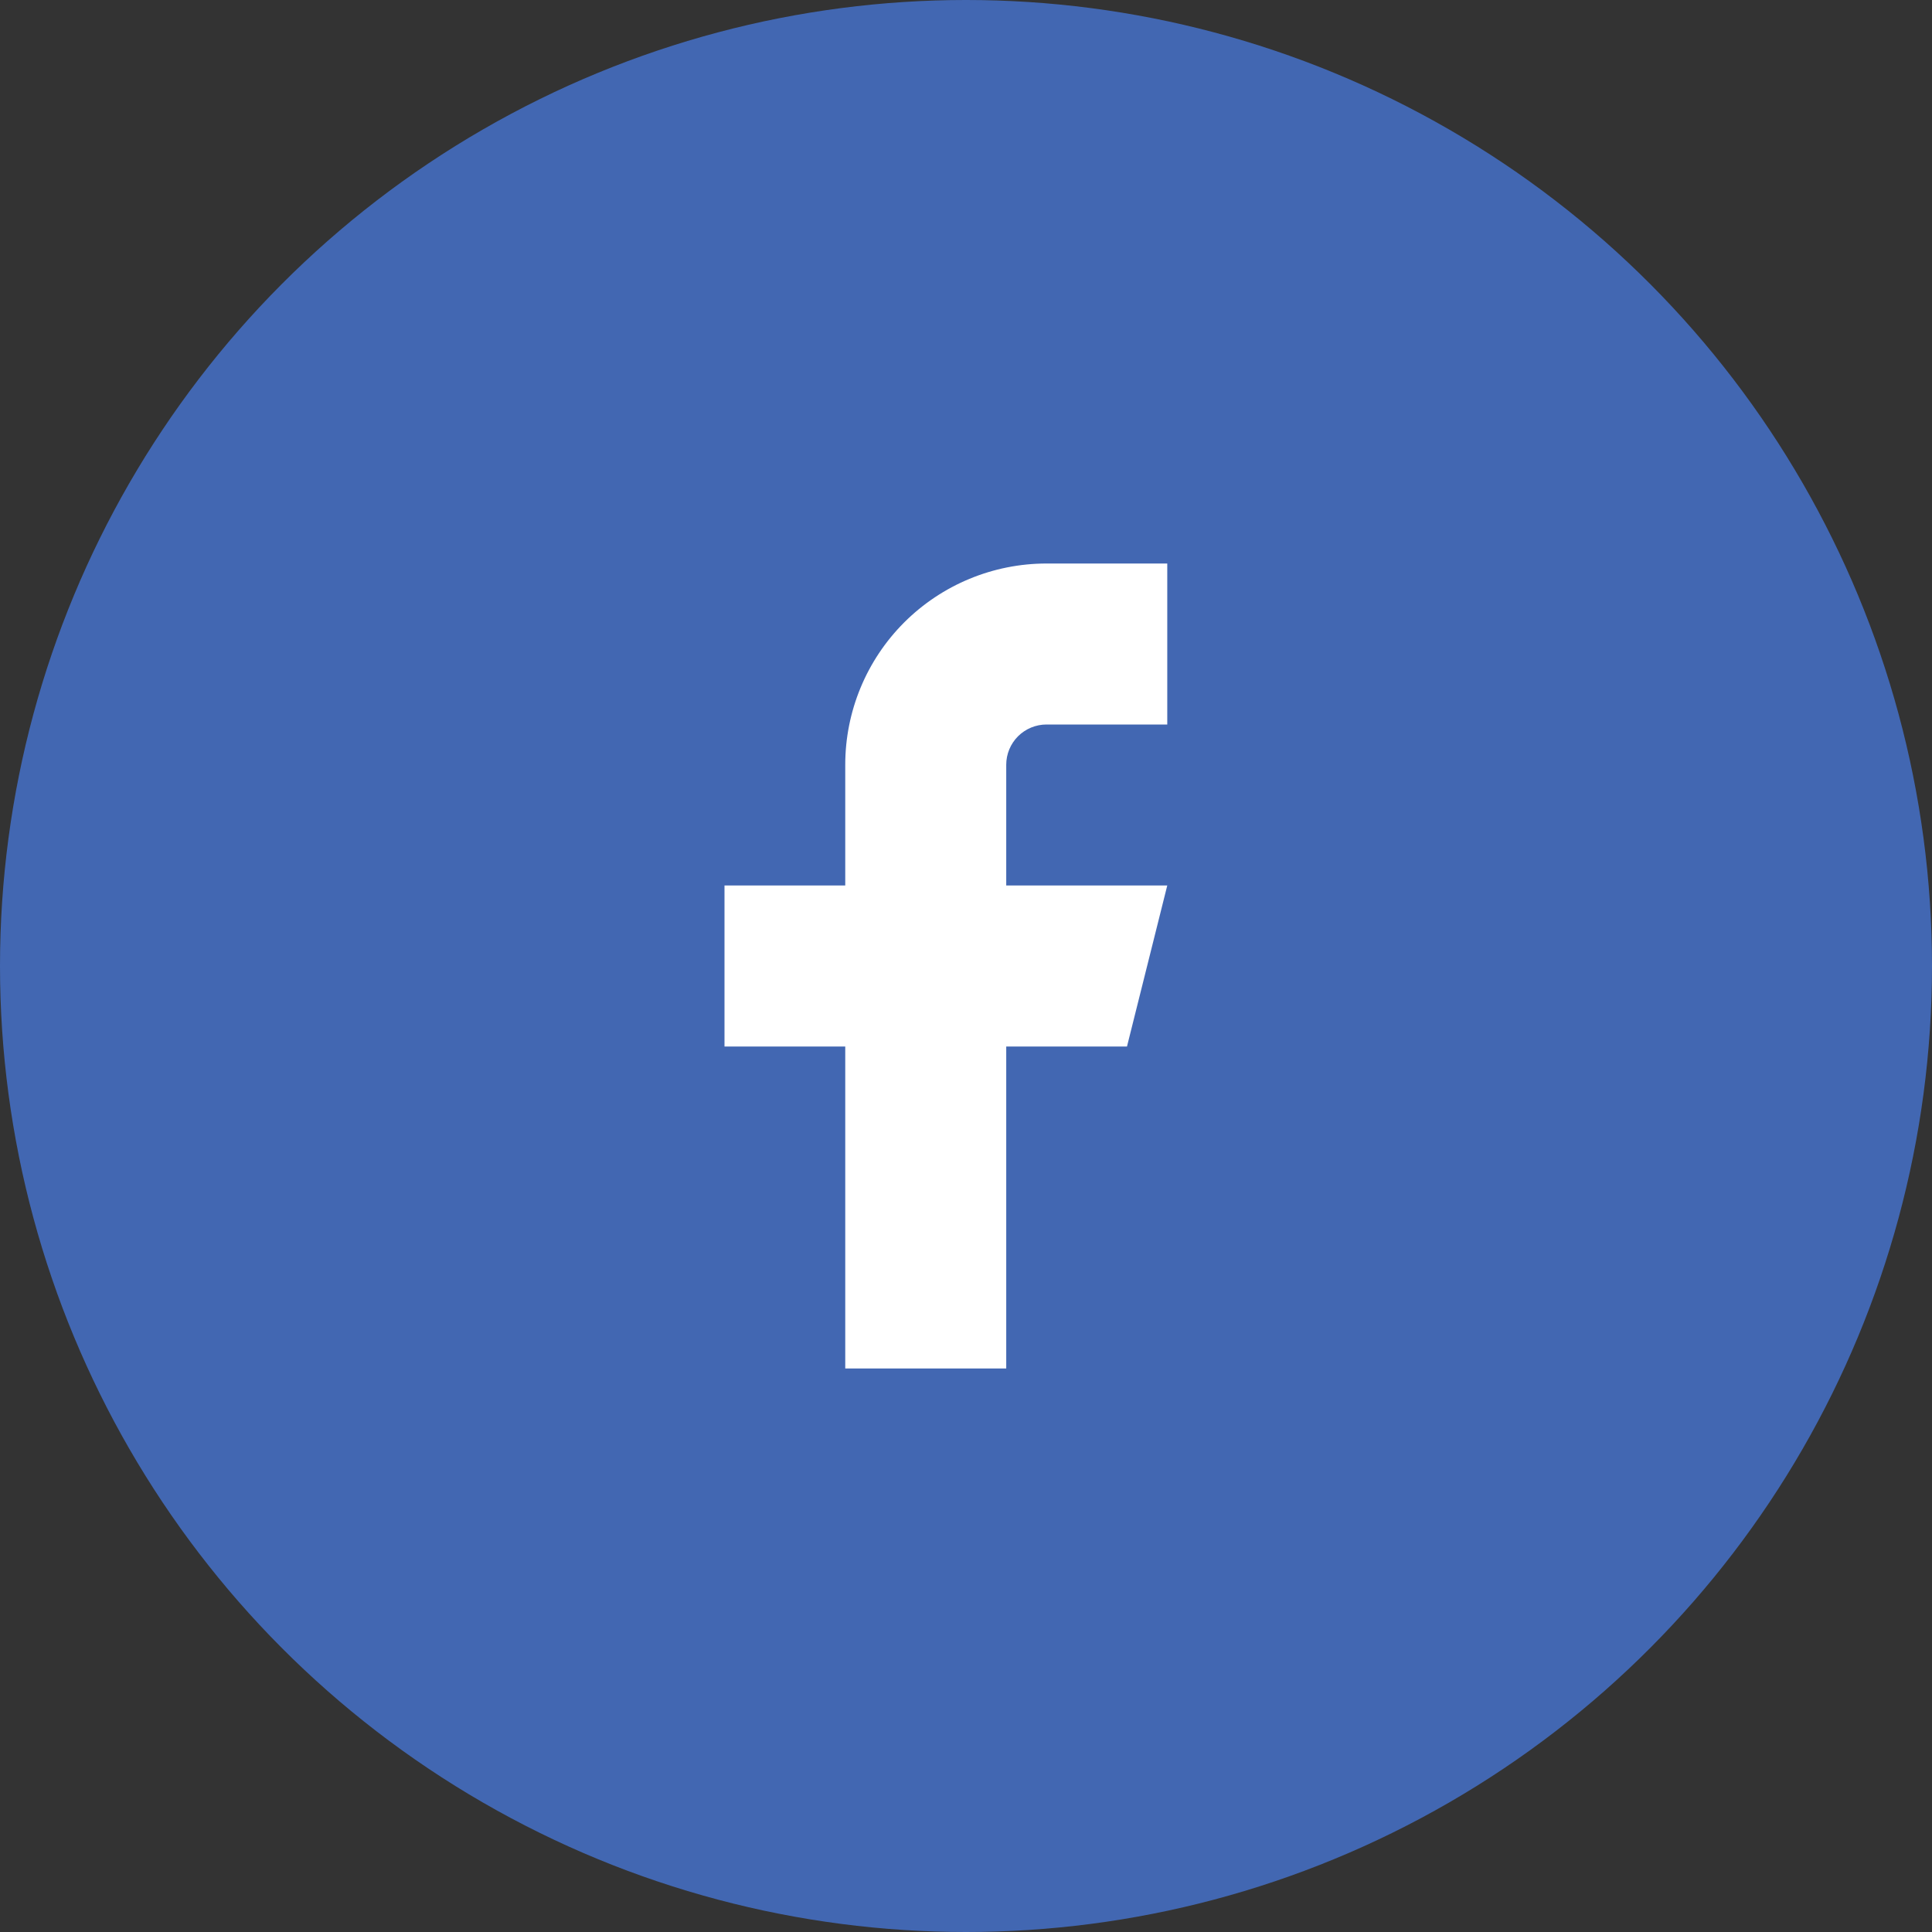
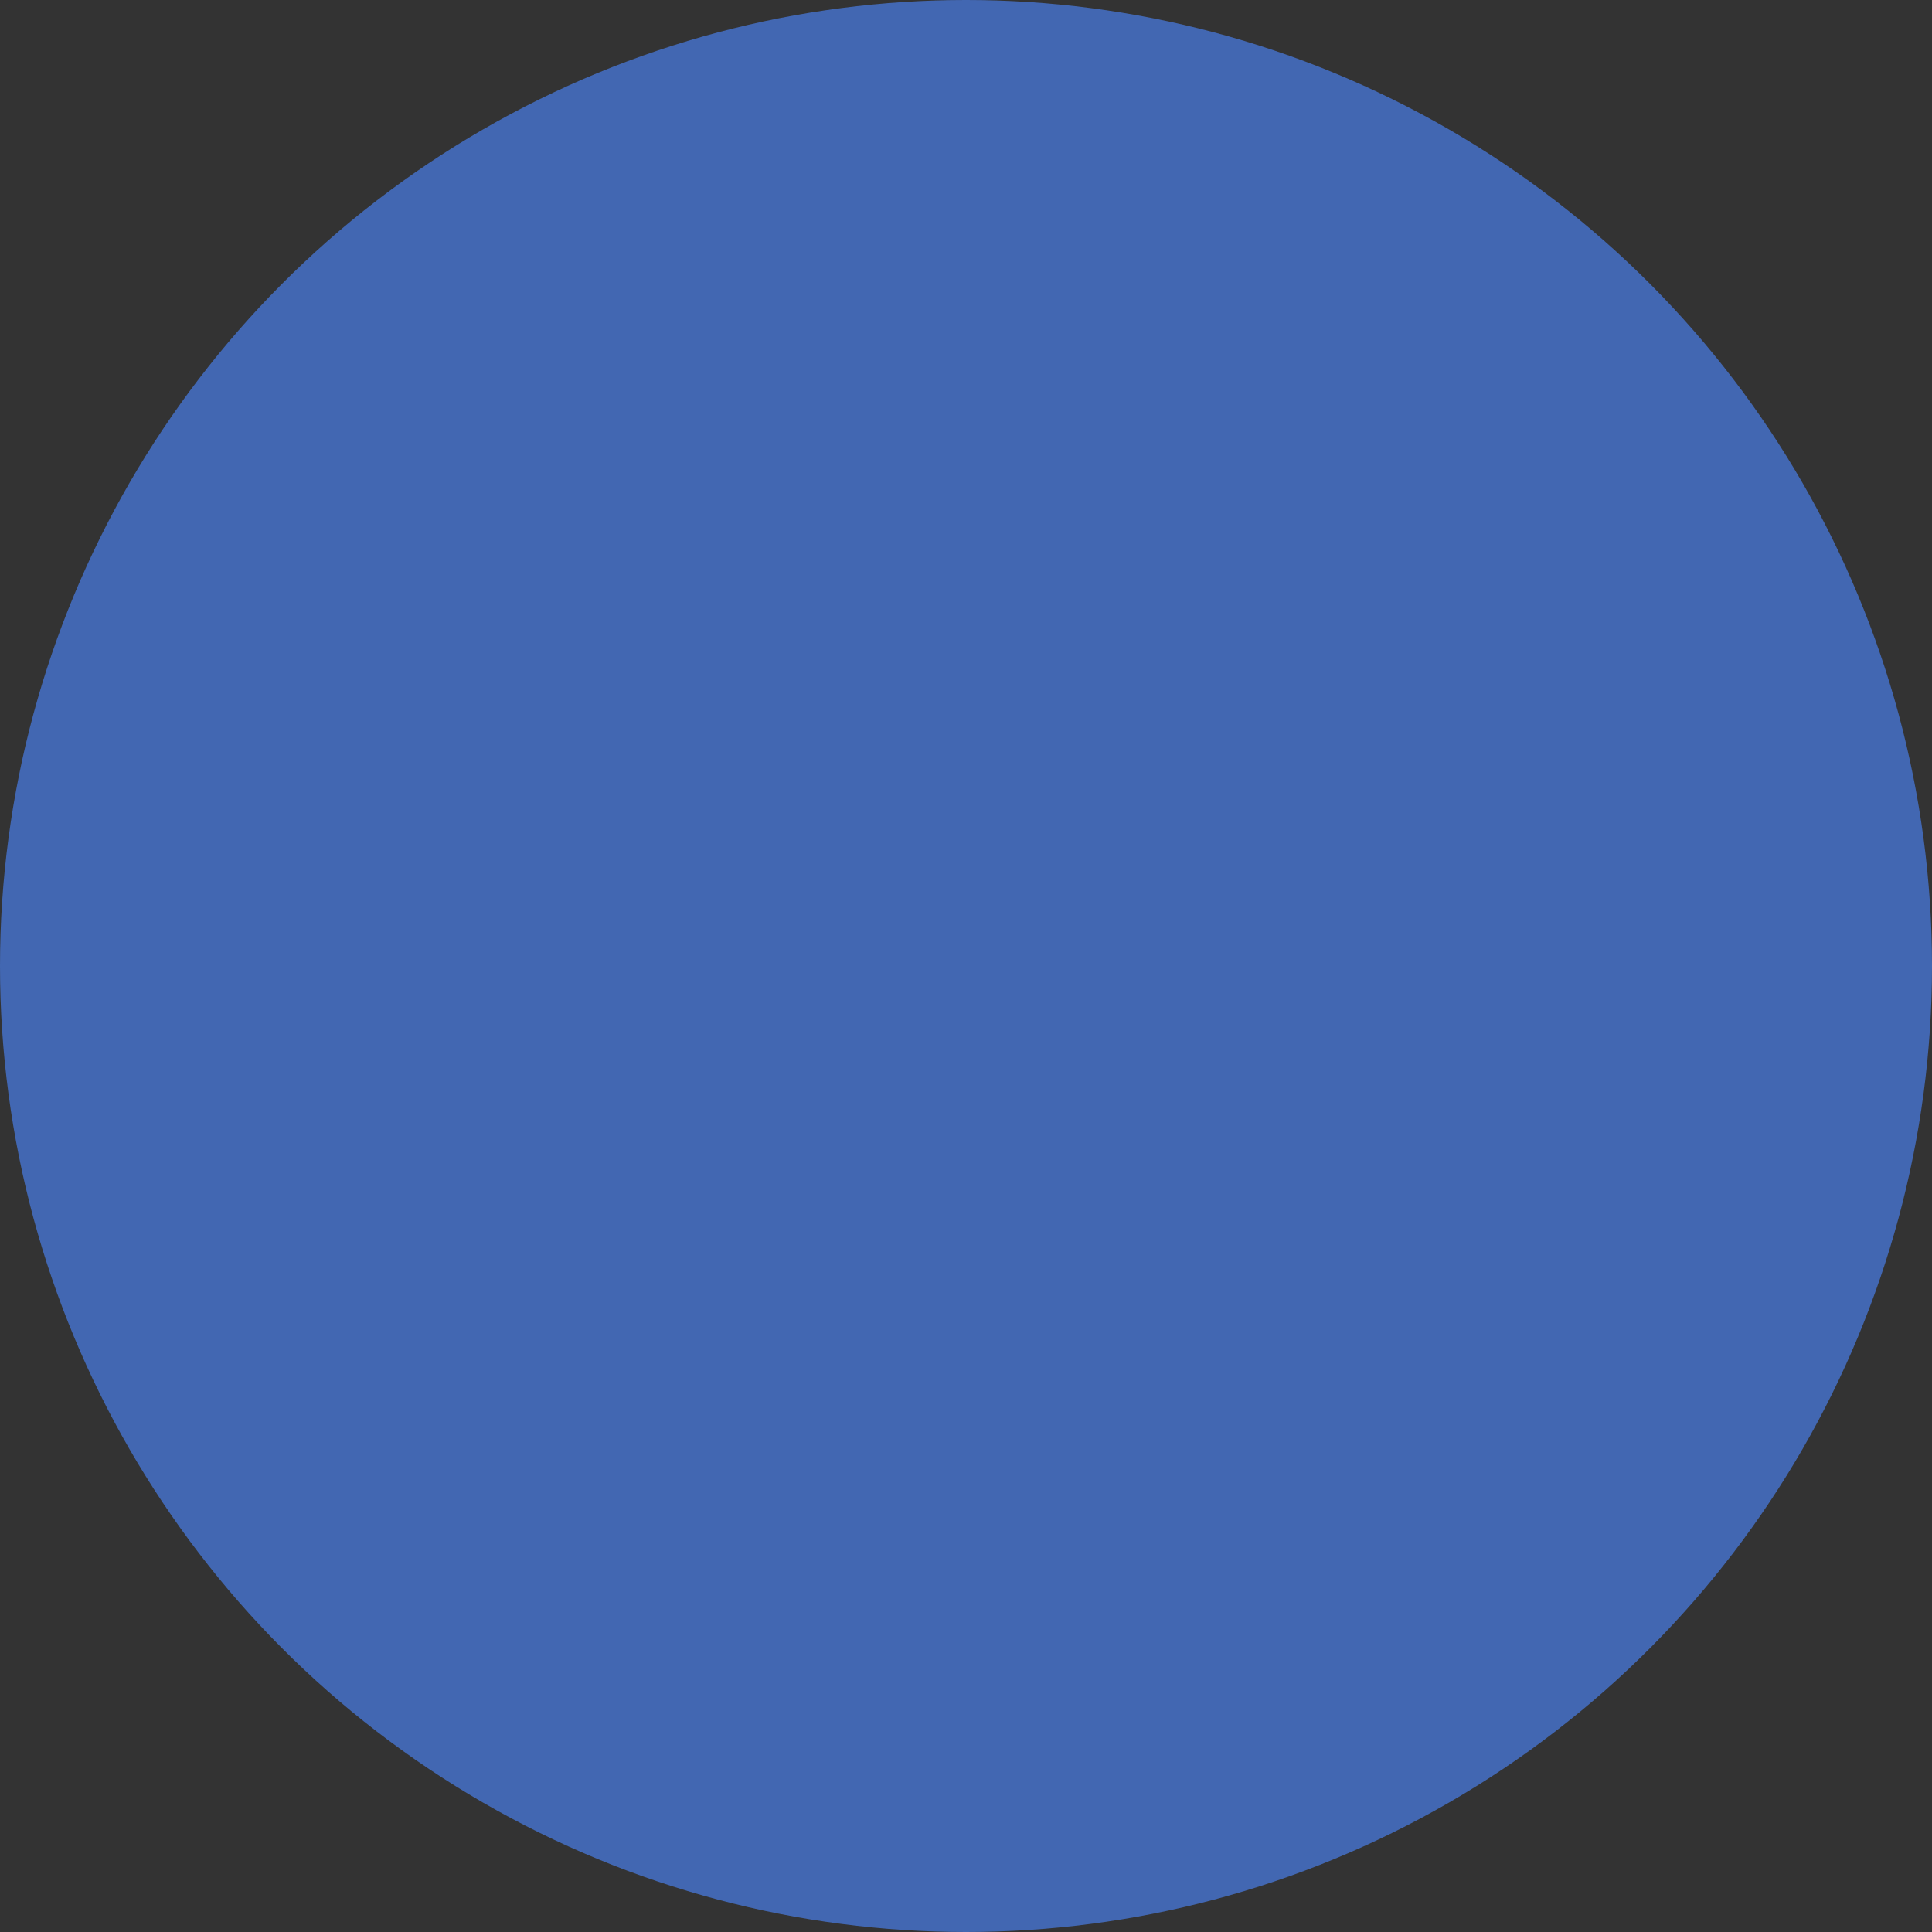
<svg xmlns="http://www.w3.org/2000/svg" width="40" height="40" viewBox="0 0 40 40" fill="none">
  <rect x="0" y="0" width="40" height="40" fill="#333333" stroke="none" />
  <circle cx="20" cy="20" r="20" fill="#4267B2" />
-   <path d="M24.167 11.667H21.667C20.562 11.667 19.502 12.106 18.72 12.887C17.939 13.668 17.5 14.728 17.5 15.833V18.333H15V21.667H17.5V28.333H20.833V21.667H23.333L24.167 18.333H20.833V15.833C20.833 15.612 20.921 15.4 21.077 15.244C21.234 15.088 21.446 15 21.667 15H24.167V11.667Z" fill="white" />
</svg>